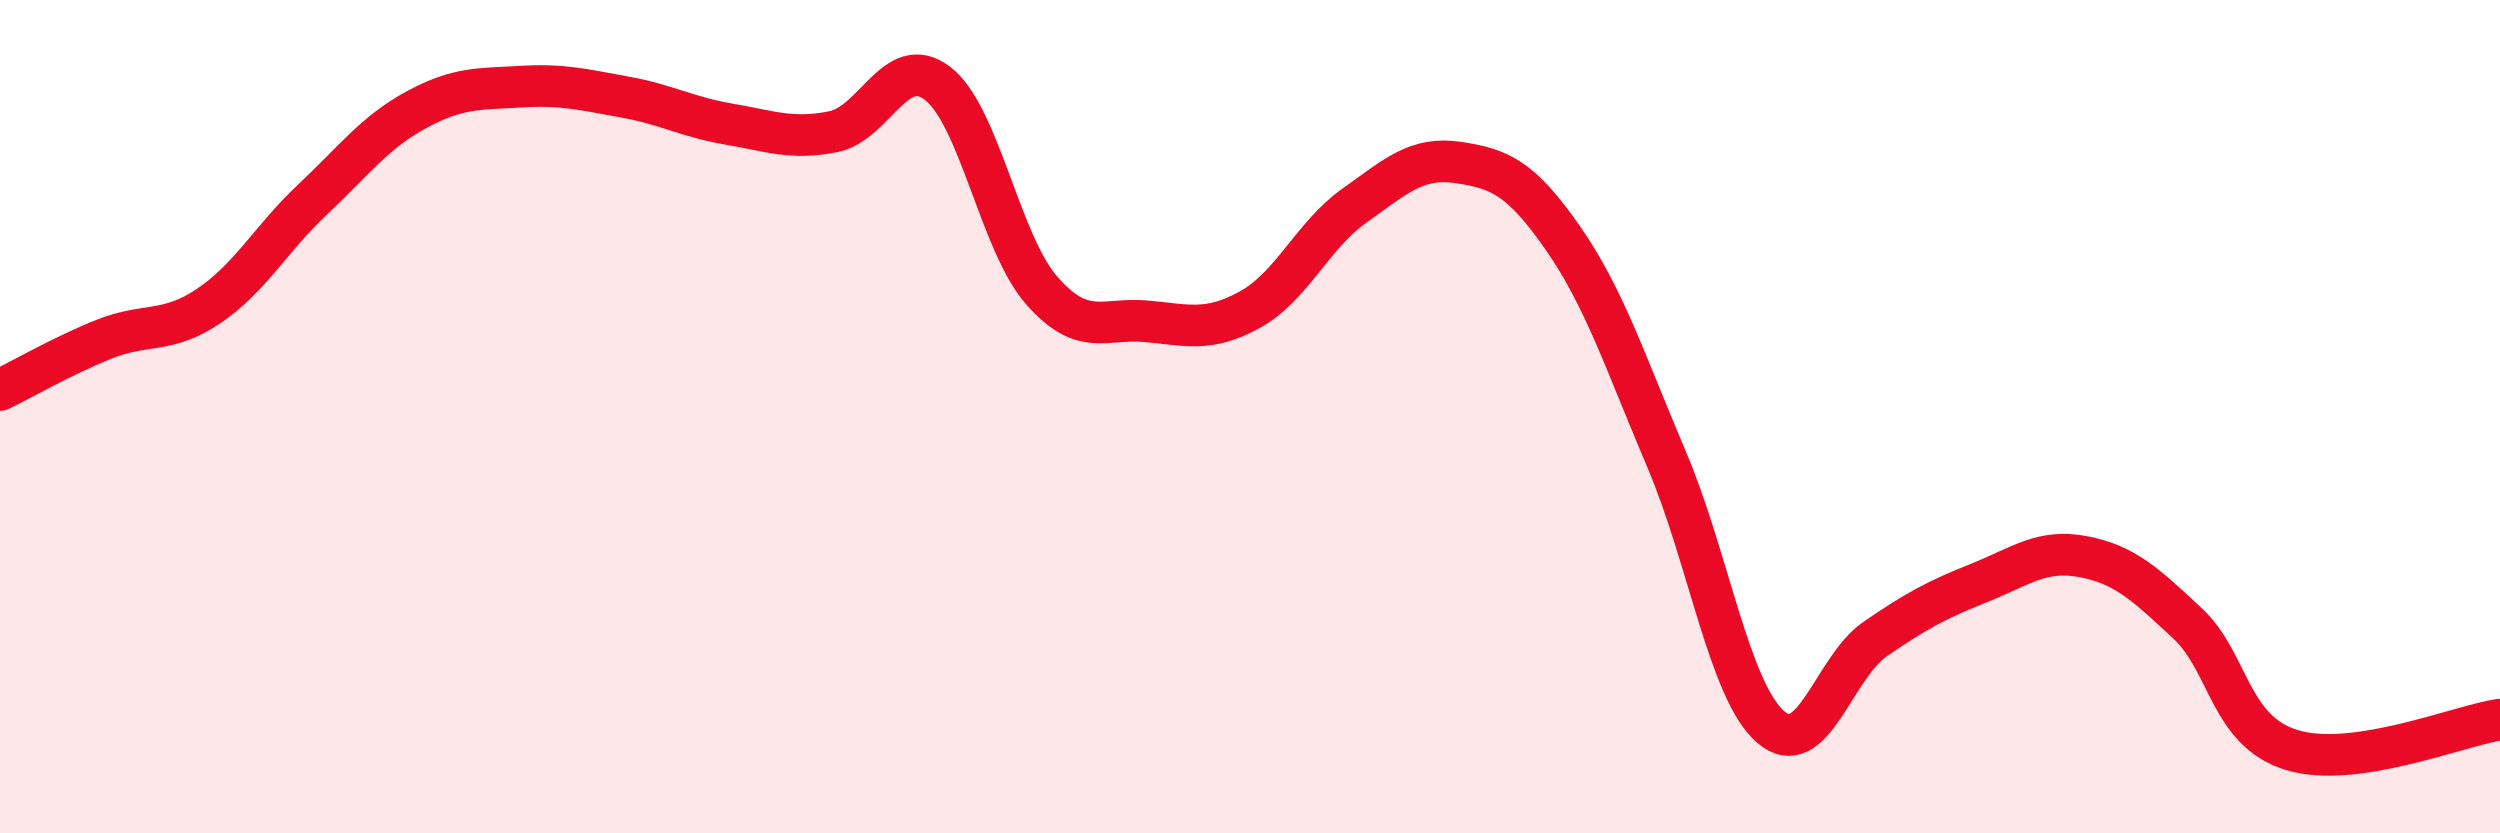
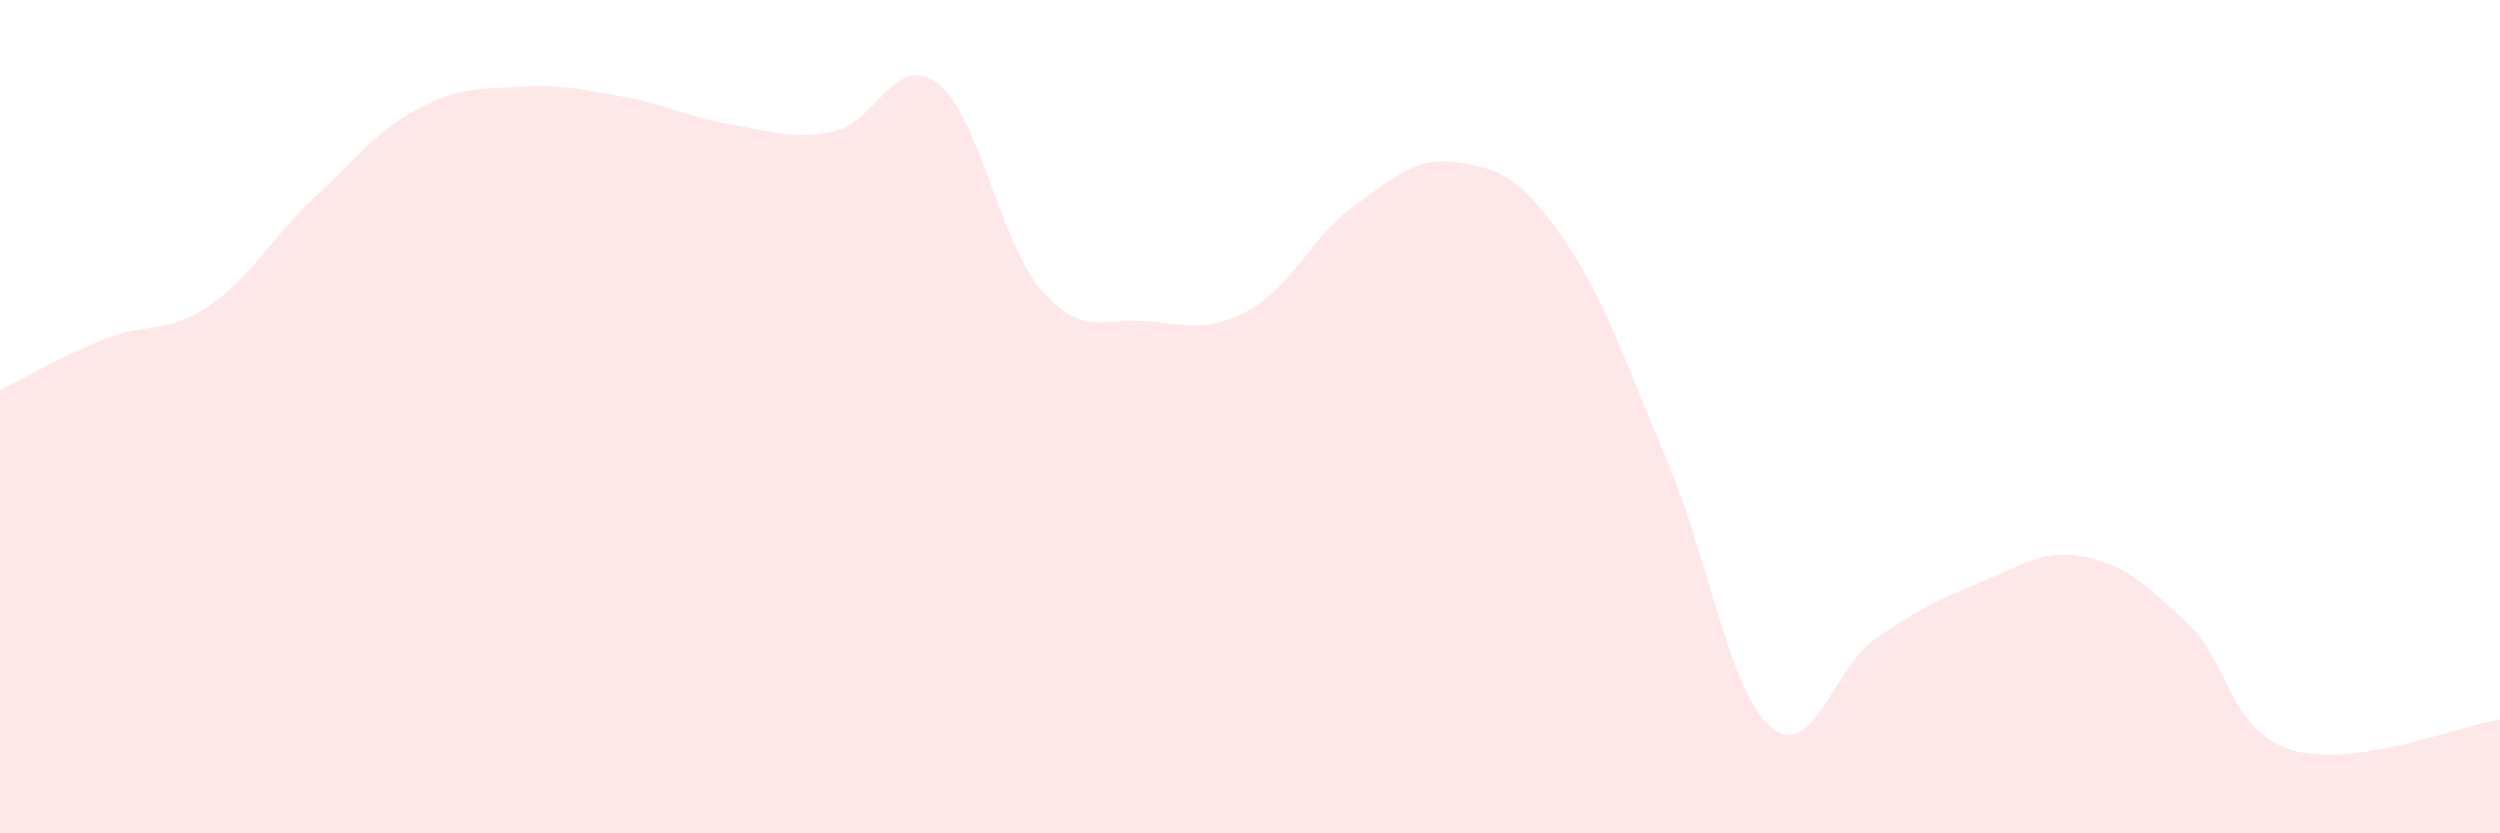
<svg xmlns="http://www.w3.org/2000/svg" width="60" height="20" viewBox="0 0 60 20">
  <path d="M 0,9.36 C 0.5,9.12 1.5,8.54 2.5,8.14 C 3.5,7.74 4,8.02 5,7.35 C 6,6.68 6.5,5.73 7.5,4.79 C 8.5,3.85 9,3.17 10,2.63 C 11,2.09 11.5,2.14 12.5,2.08 C 13.5,2.02 14,2.15 15,2.33 C 16,2.51 16.5,2.81 17.5,2.98 C 18.5,3.15 19,3.36 20,3.16 C 21,2.96 21.5,1.24 22.5,2 C 23.5,2.76 24,5.83 25,6.97 C 26,8.11 26.5,7.62 27.5,7.71 C 28.5,7.8 29,7.98 30,7.43 C 31,6.88 31.5,5.65 32.5,4.94 C 33.5,4.23 34,3.75 35,3.9 C 36,4.05 36.5,4.27 37.5,5.7 C 38.5,7.13 39,8.68 40,11.03 C 41,13.38 41.5,16.59 42.5,17.45 C 43.5,18.31 44,16.03 45,15.34 C 46,14.65 46.5,14.39 47.5,13.99 C 48.5,13.59 49,13.17 50,13.36 C 51,13.55 51.5,14.03 52.5,14.96 C 53.5,15.89 53.5,17.54 55,18 C 56.5,18.46 59,17.42 60,17.27L60 20L0 20Z" fill="#EB0A25" opacity="0.1" stroke-linecap="round" stroke-linejoin="round" />
-   <path d="M 0,9.36 C 0.5,9.12 1.5,8.54 2.5,8.14 C 3.5,7.74 4,8.02 5,7.35 C 6,6.68 6.5,5.73 7.5,4.79 C 8.5,3.85 9,3.17 10,2.63 C 11,2.09 11.5,2.14 12.5,2.08 C 13.5,2.02 14,2.15 15,2.33 C 16,2.51 16.5,2.81 17.5,2.98 C 18.5,3.15 19,3.36 20,3.16 C 21,2.96 21.5,1.24 22.5,2 C 23.5,2.76 24,5.83 25,6.97 C 26,8.11 26.5,7.62 27.5,7.71 C 28.5,7.8 29,7.98 30,7.43 C 31,6.88 31.5,5.65 32.5,4.94 C 33.5,4.23 34,3.75 35,3.9 C 36,4.05 36.5,4.27 37.5,5.7 C 38.5,7.13 39,8.68 40,11.03 C 41,13.38 41.5,16.59 42.5,17.45 C 43.5,18.31 44,16.03 45,15.34 C 46,14.65 46.5,14.39 47.5,13.99 C 48.5,13.59 49,13.17 50,13.36 C 51,13.55 51.5,14.03 52.5,14.96 C 53.5,15.89 53.5,17.54 55,18 C 56.5,18.46 59,17.42 60,17.27" stroke="#EB0A25" stroke-width="1" fill="none" stroke-linecap="round" stroke-linejoin="round" />
</svg>